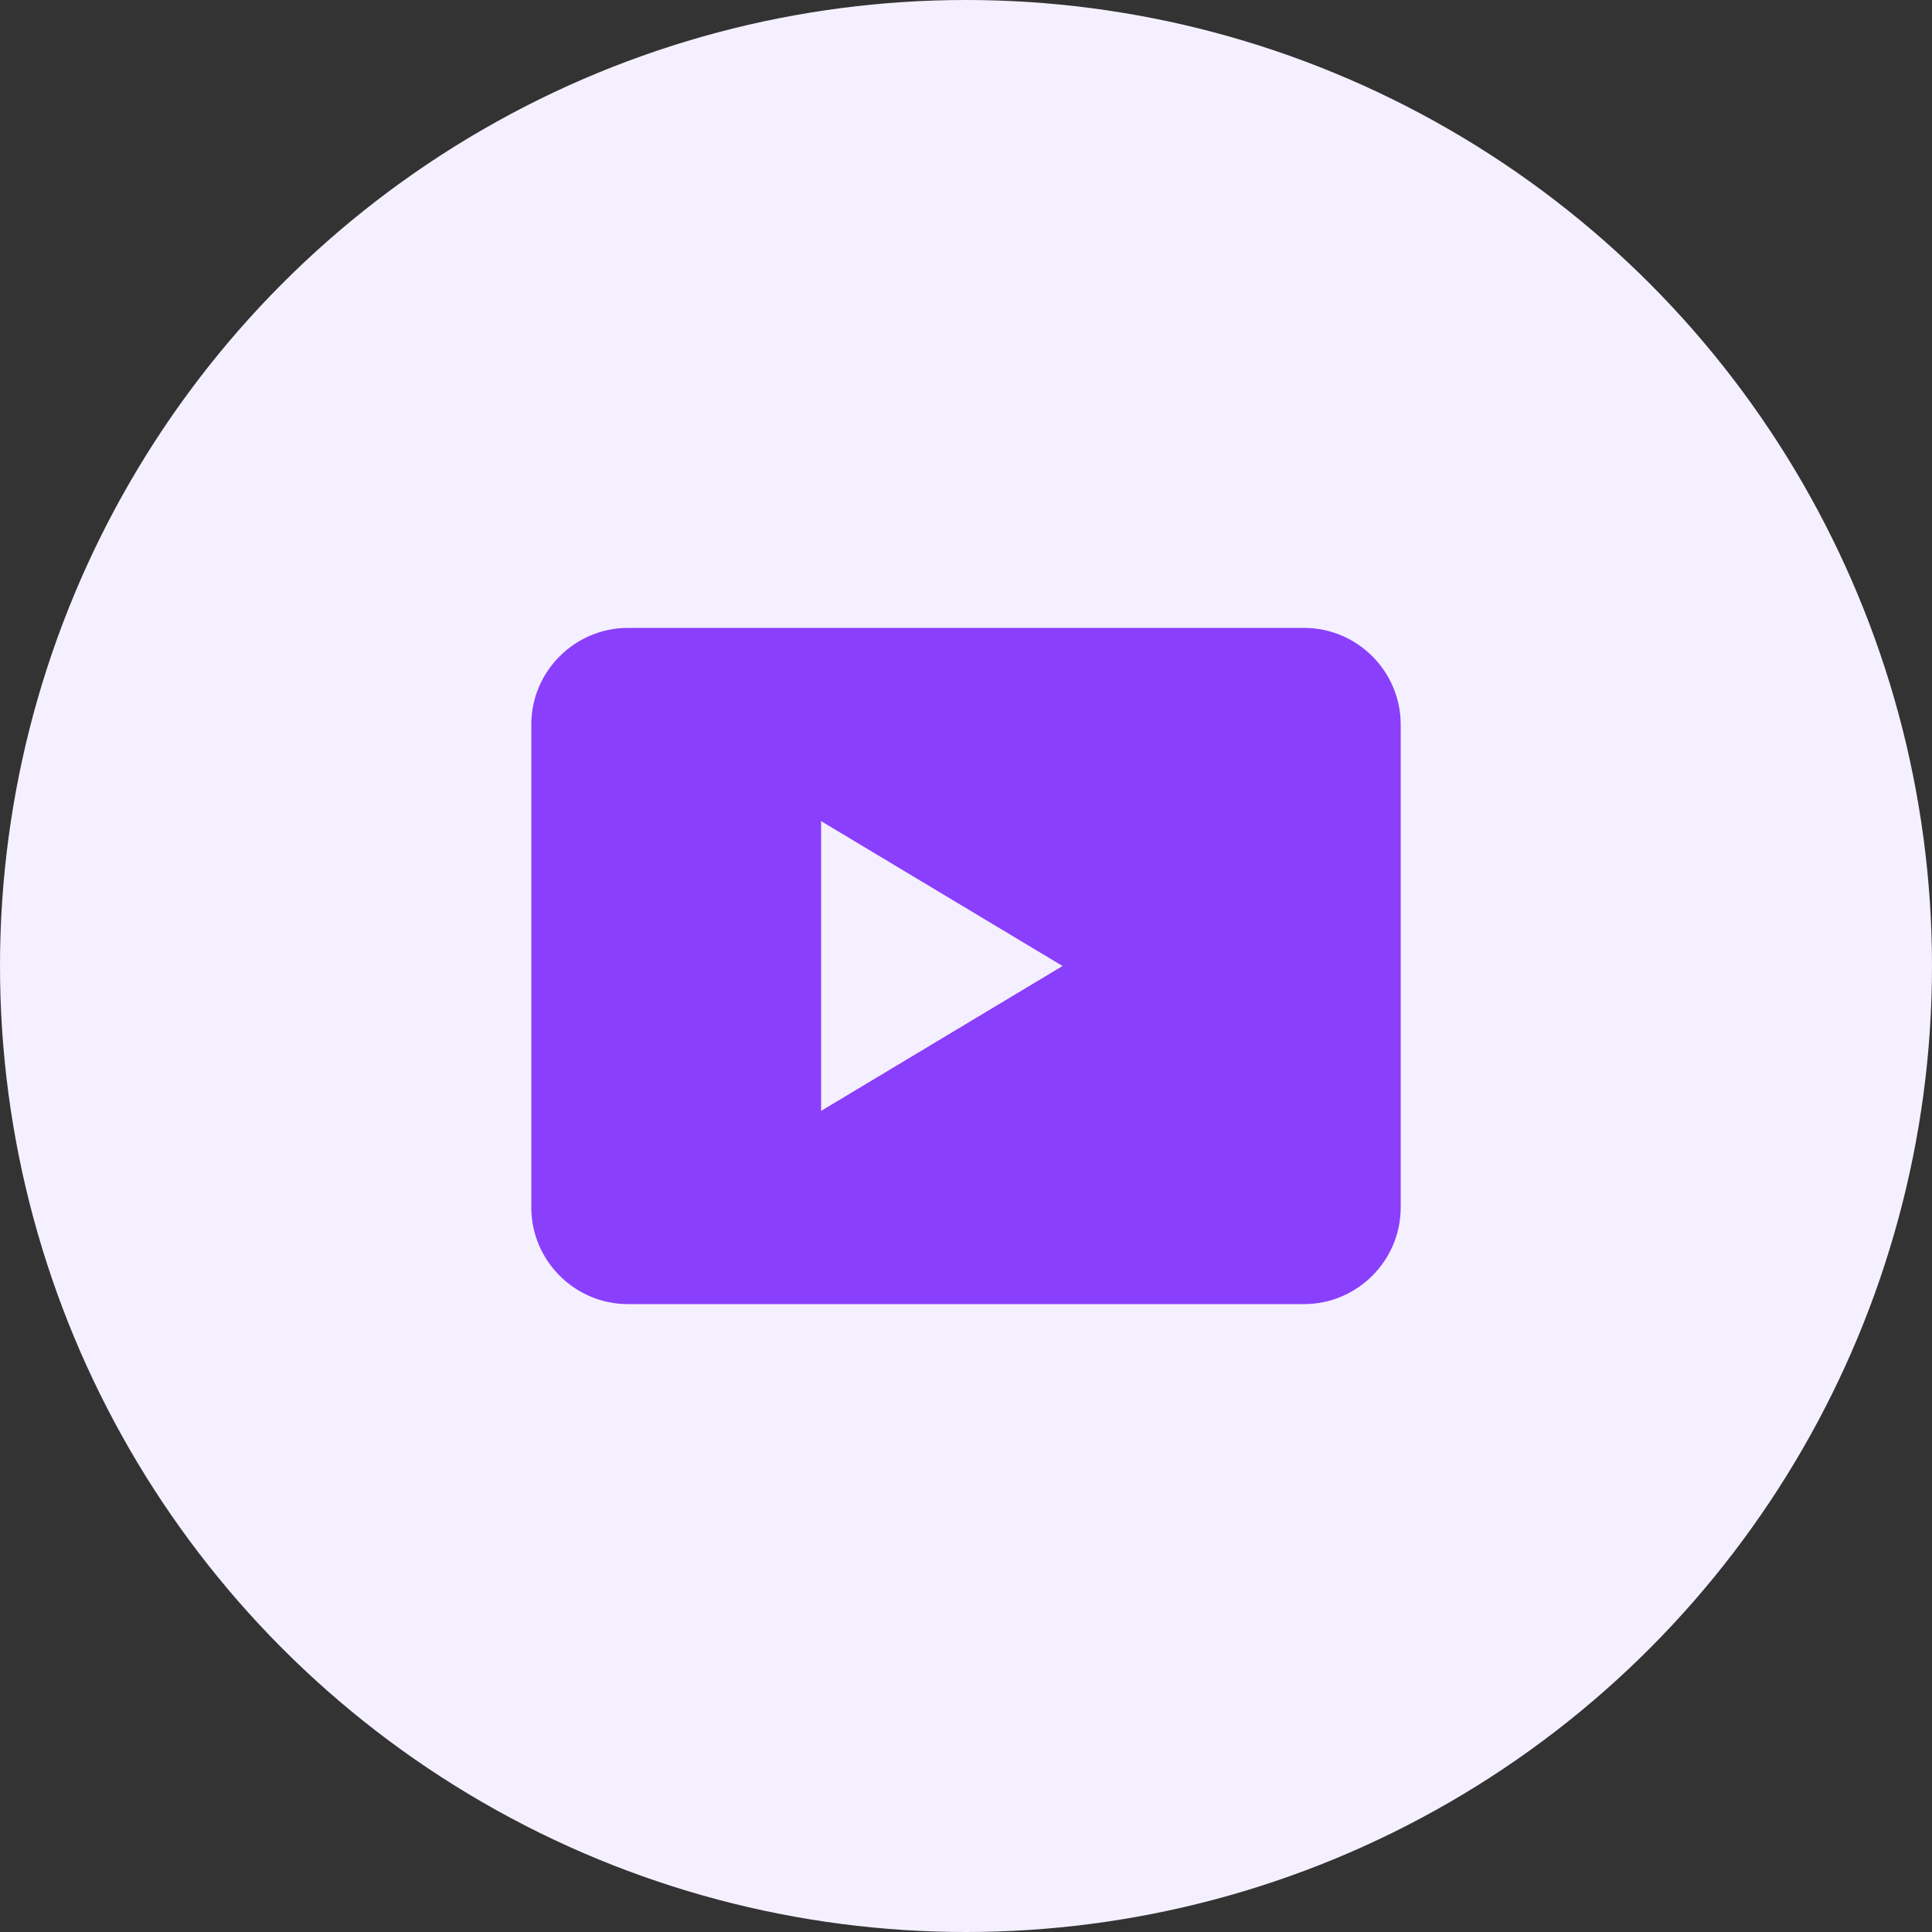
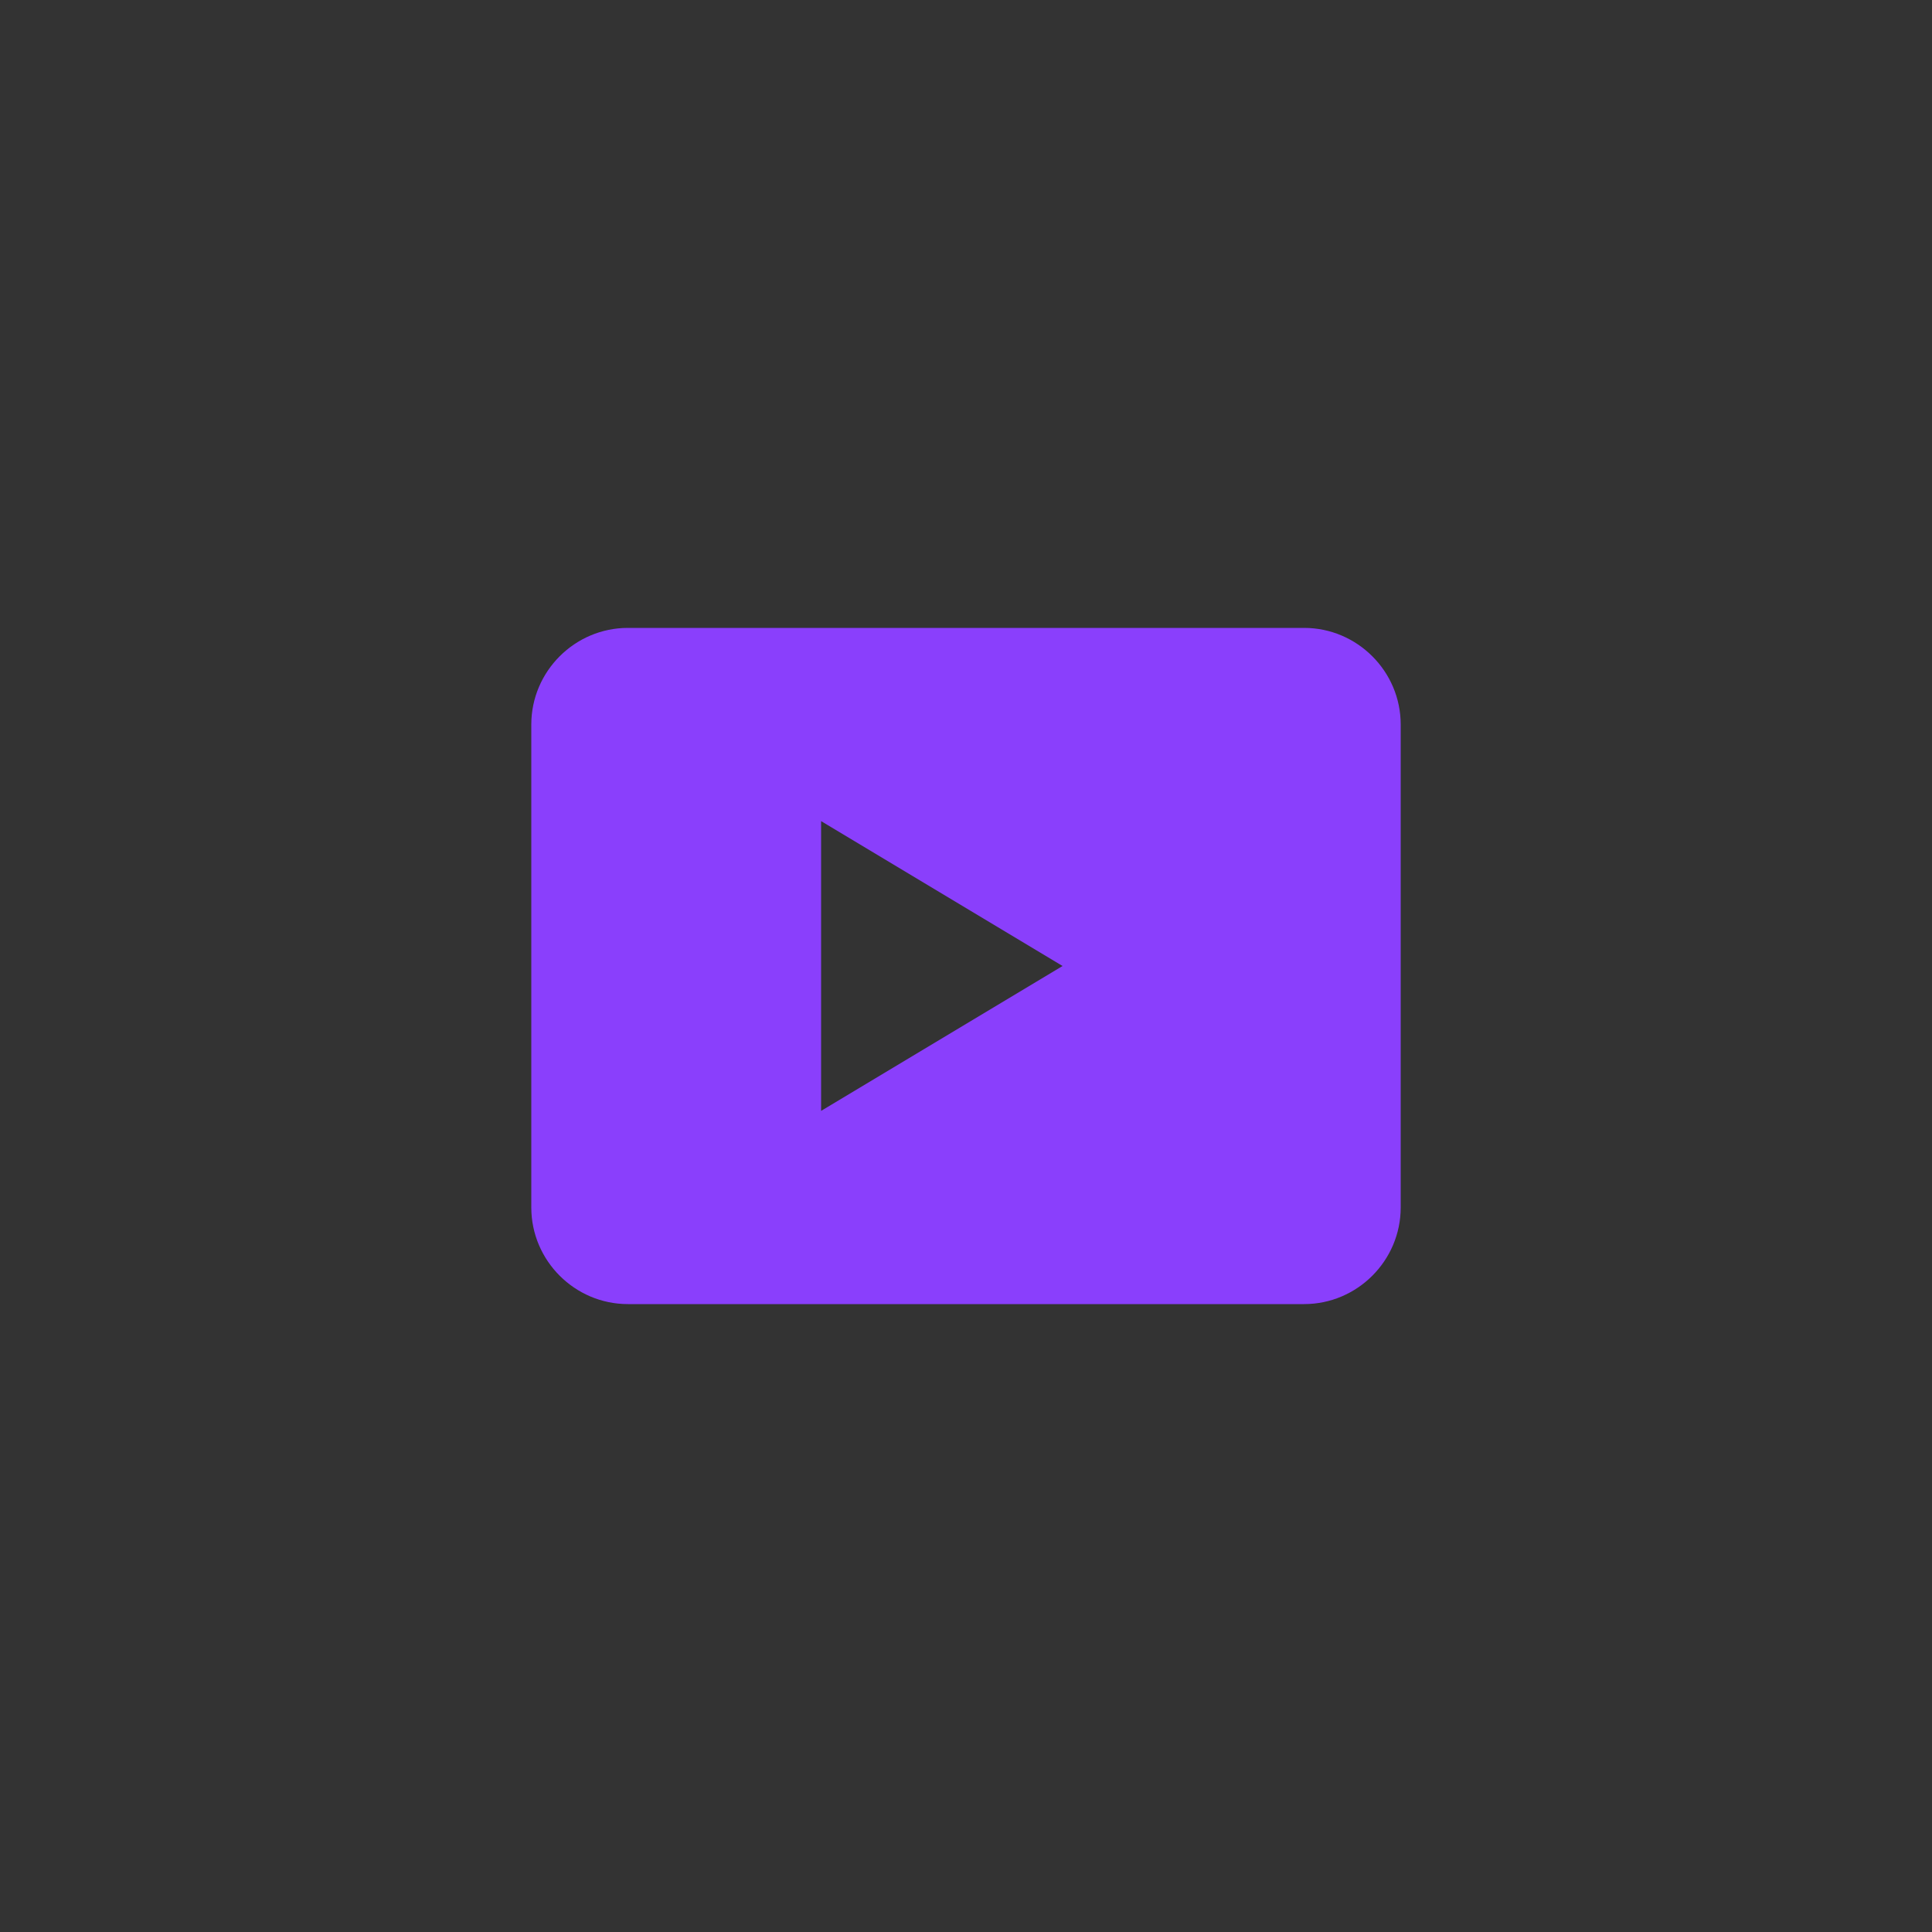
<svg xmlns="http://www.w3.org/2000/svg" width="40" height="40" viewBox="0 0 40 40" fill="none">
  <rect x="0" y="0" width="40" height="40" fill="#333333" stroke="none" />
-   <circle cx="20" cy="20" r="20" fill="#F5F0FF" />
  <path d="M27 13H13C11.9 13 11 13.9 11 15V25C11 26.1 11.9 27 13 27H27C28.1 27 29 26.1 29 25V15C29 13.9 28.1 13 27 13ZM17 23V17L22 20L17 23Z" fill="#8A3FFC" />
</svg>